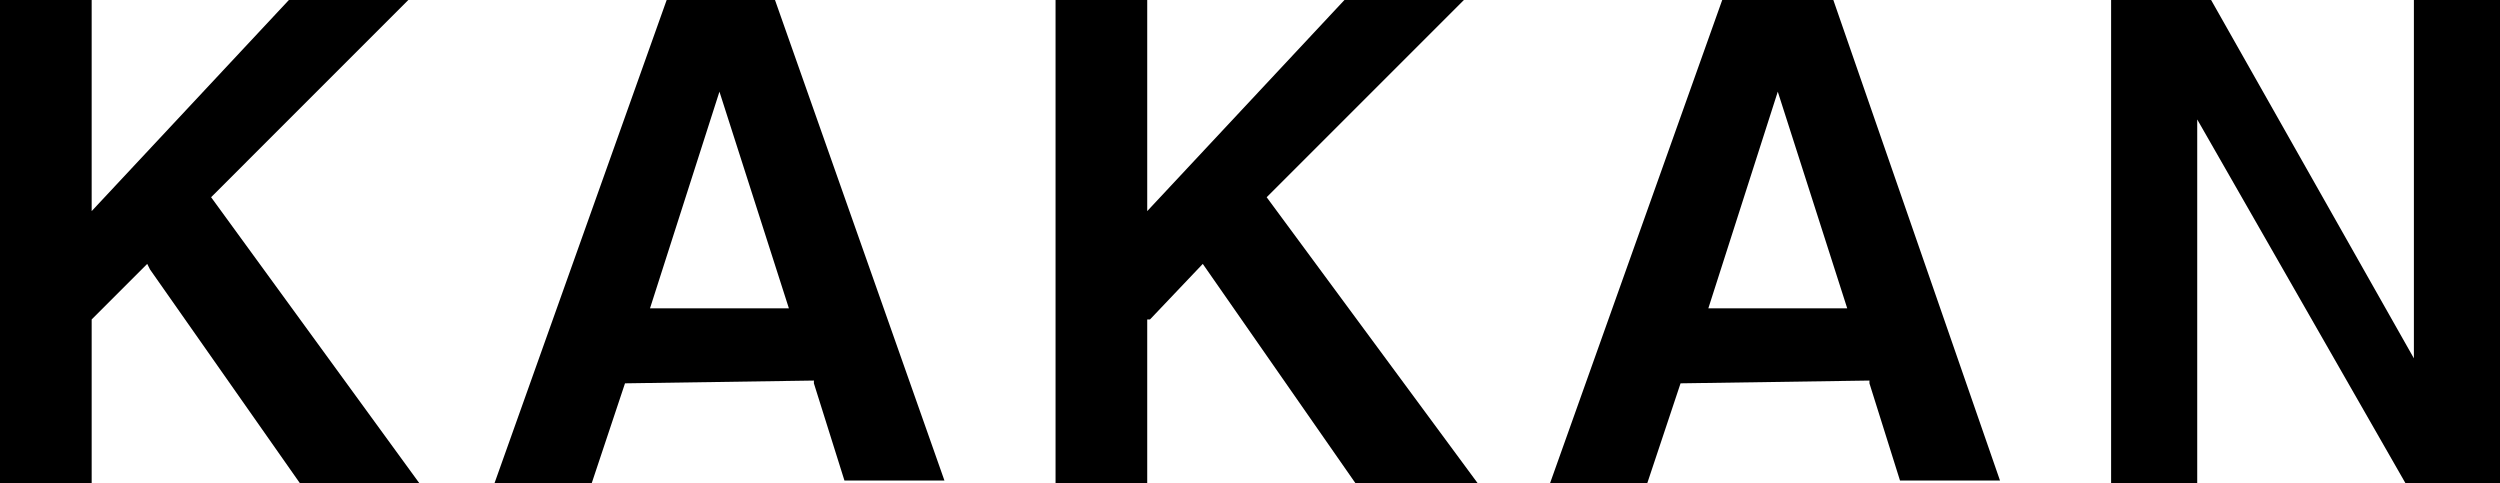
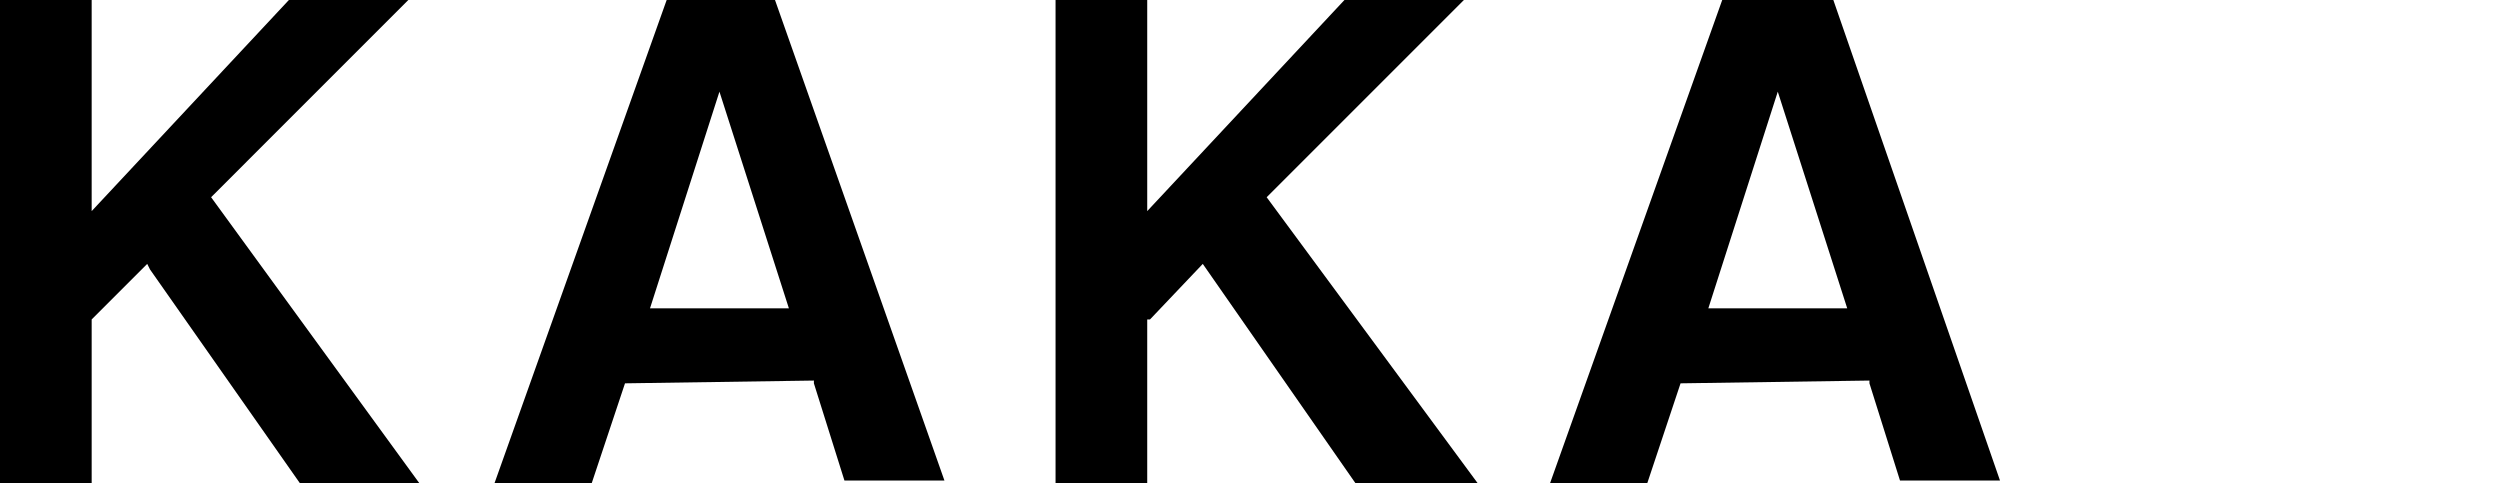
<svg xmlns="http://www.w3.org/2000/svg" version="1.1" id="レイヤー_1" x="0px" y="0px" viewBox="0 0 90 17.4" style="enable-background:new 0 0 90 17.4;" xml:space="preserve">
  <polygon points="5.4,9.7 10.8,17.4 15.1,17.4 7.6,7.1 7.7,7 14.7,0 10.4,0 3.3,7.6 3.3,0 0,0 0,17.4 3.3,17.4 3.3,11.5 3.3,11.5   5.3,9.5 " />
  <path d="M29.3,13.7v0.1l1.1,3.5H34L27.9,0H24l-6.2,17.4h3.5l1.2-3.6L29.3,13.7L29.3,13.7z M25.9,3.3l2.5,7.8h-5L25.9,3.3z" />
  <polygon points="48.8,17.4 53.2,17.4 45.6,7.1 45.7,7 52.7,0 48.4,0 41.3,7.6 41.3,0 38,0 38,17.4 41.3,17.4 41.3,11.5 41.4,11.5   43.3,9.5 " />
  <path d="M67.3,13.7v0.1l1.1,3.5H72L66,0h-4l-6.2,17.4h3.5l1.2-3.6L67.3,13.7L67.3,13.7z M64,3.3l2.5,7.8h-5L64,3.3z" />
-   <polygon points="90,17.4 90,0 86.9,0 86.9,12.9 79.6,0 76,0 76,17.4 79.1,17.4 79.1,4.3 86.6,17.4 " />
</svg>